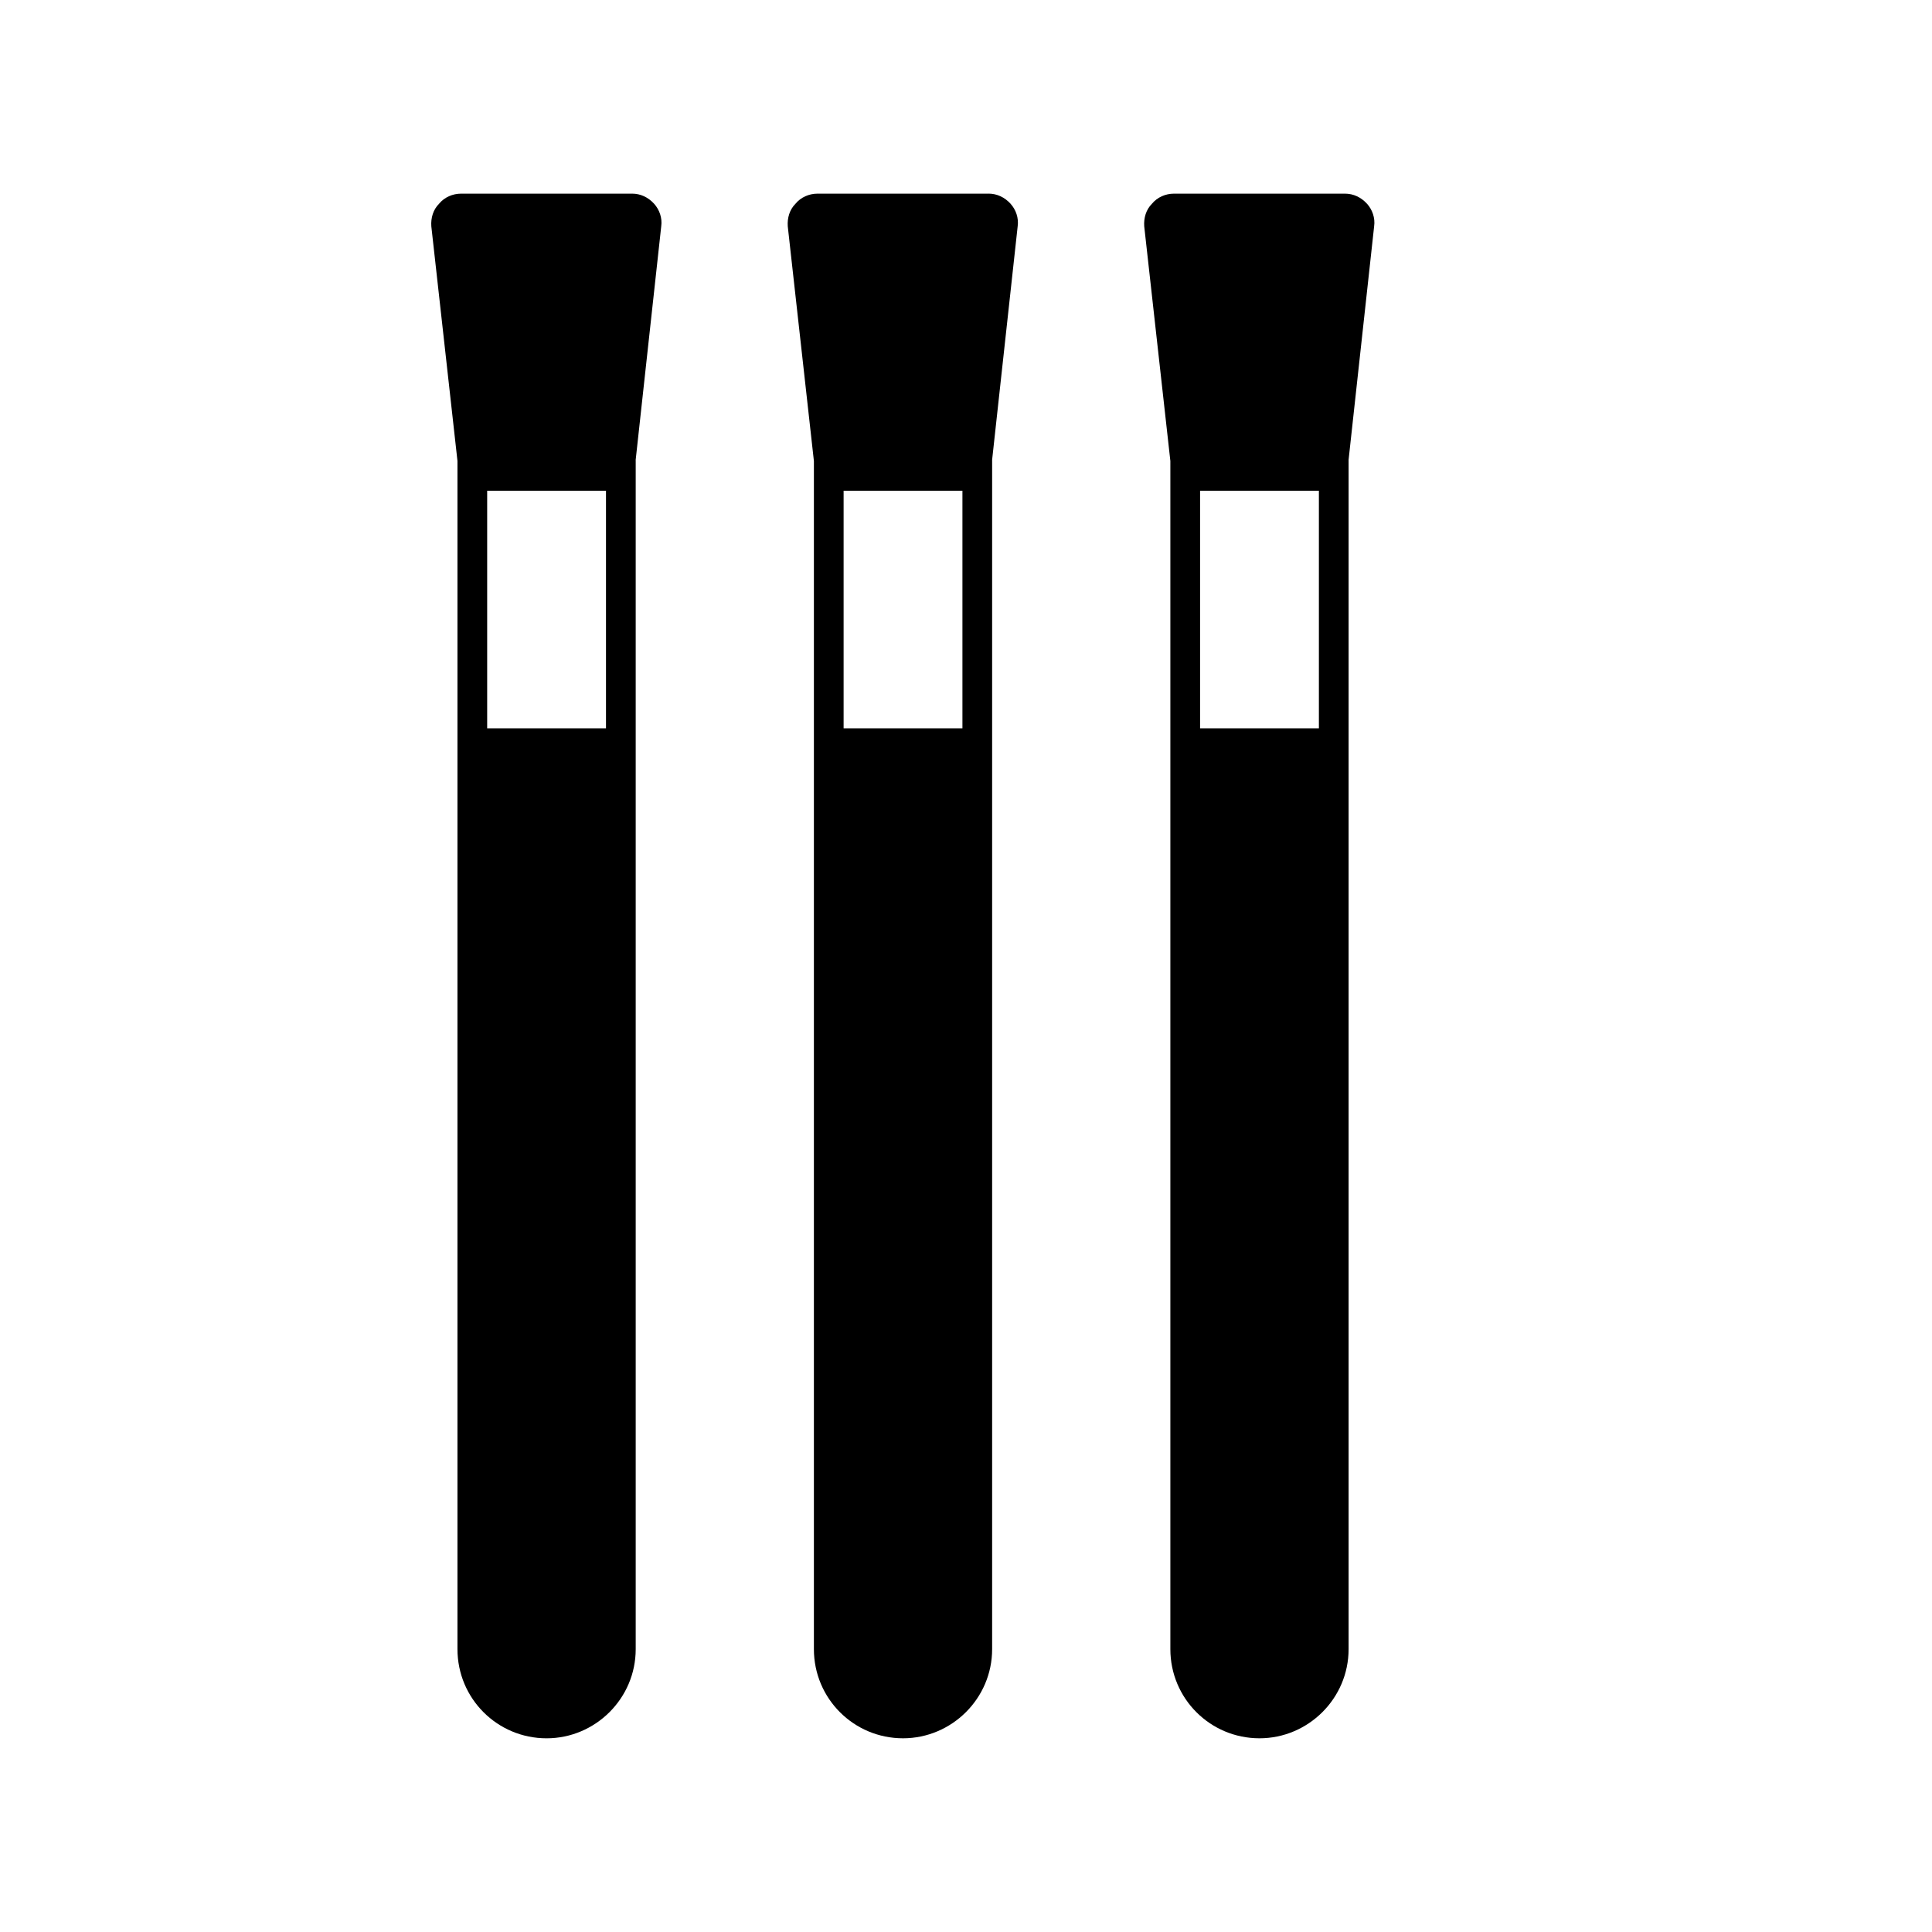
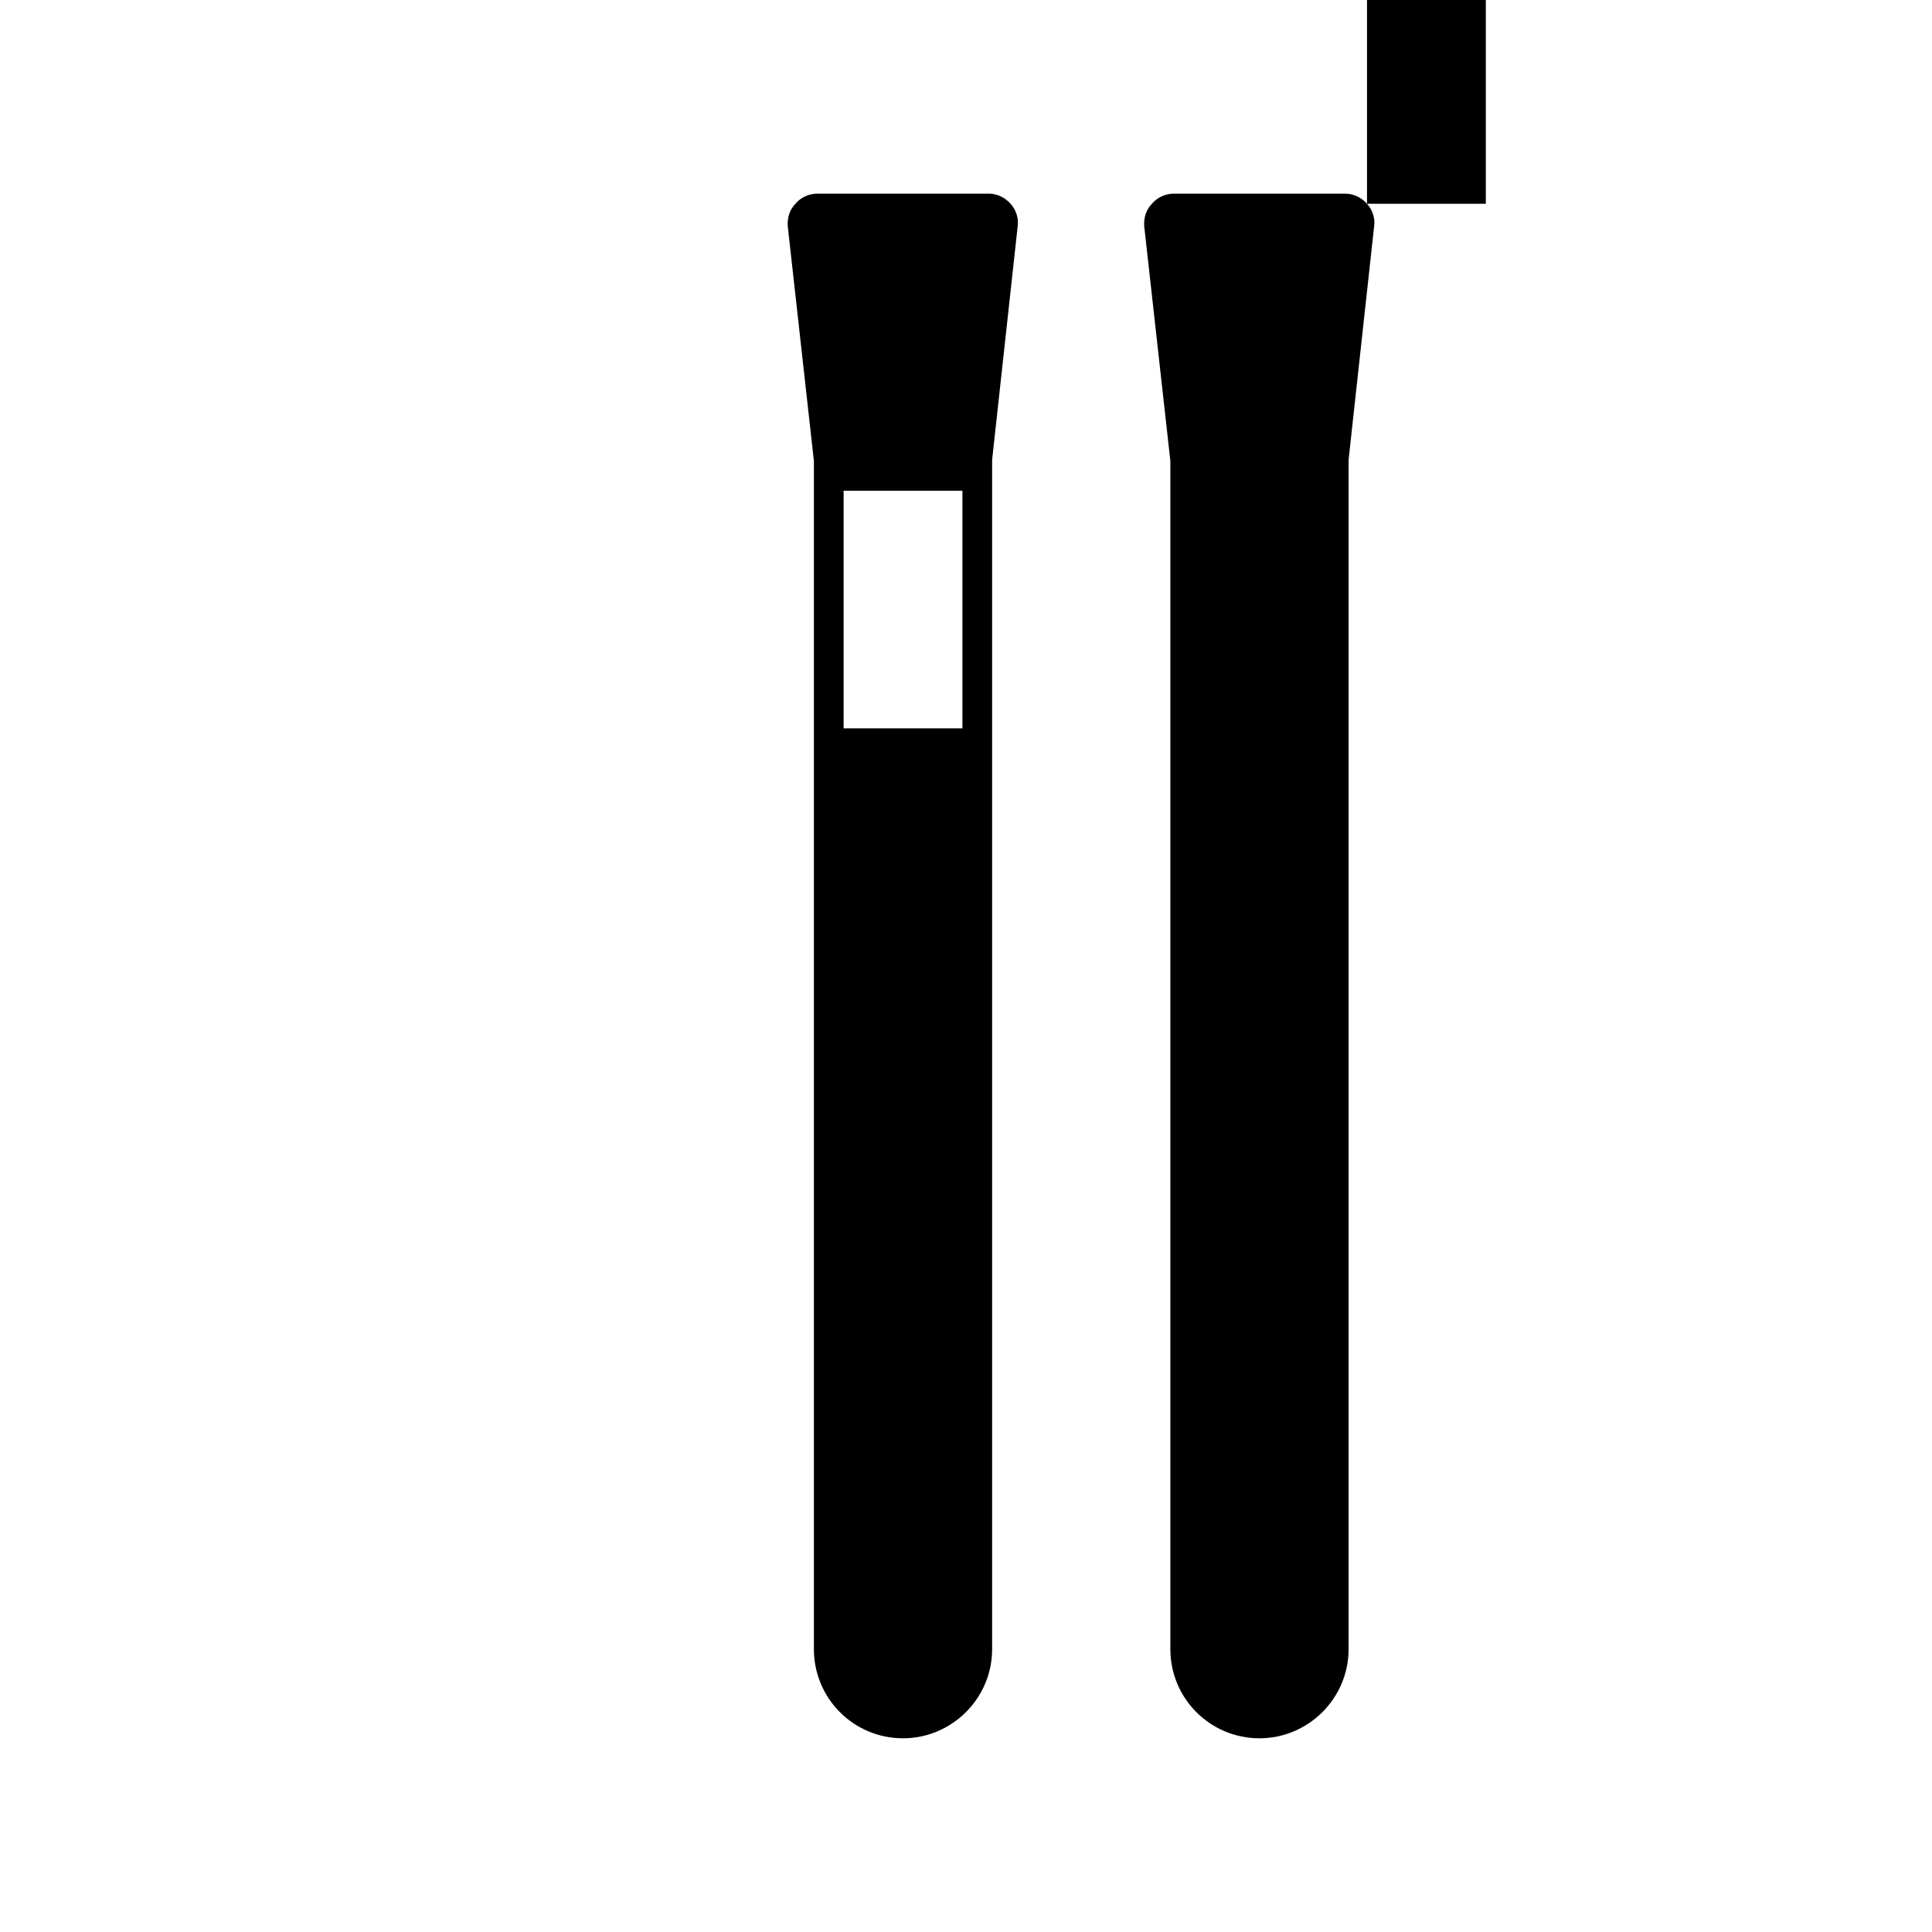
<svg xmlns="http://www.w3.org/2000/svg" fill="#000000" width="800px" height="800px" version="1.1" viewBox="144 144 512 512">
  <g>
-     <path d="m506.27 198c-1.574-1.734-3.621-2.68-5.824-2.68h-45.344c-2.203 0-4.41 0.945-5.824 2.676-1.574 1.574-2.203 3.777-2.047 5.984l6.926 62.188v314.88c0 13.066 10.547 23.617 23.617 23.617 12.91 0 23.617-10.547 23.617-23.617v-315.2l6.769-61.875c0.316-2.203-0.473-4.406-1.891-5.981zm-44.238 139.02v-62.977h31.488v62.977z" />
+     <path d="m506.27 198c-1.574-1.734-3.621-2.68-5.824-2.68h-45.344c-2.203 0-4.41 0.945-5.824 2.676-1.574 1.574-2.203 3.777-2.047 5.984l6.926 62.188v314.88c0 13.066 10.547 23.617 23.617 23.617 12.91 0 23.617-10.547 23.617-23.617v-315.2l6.769-61.875c0.316-2.203-0.473-4.406-1.891-5.981zv-62.977h31.488v62.977z" />
    <path d="m405.98 195.32h-45.344c-2.203 0-4.41 0.945-5.824 2.676-1.574 1.574-2.203 3.777-2.047 5.984l6.926 62.188v314.88c0 13.066 10.547 23.617 23.617 23.617 12.91 0 23.617-10.547 23.617-23.617v-315.2l6.769-61.875c0.316-2.203-0.473-4.41-1.891-5.984-1.574-1.73-3.621-2.676-5.824-2.676zm-38.414 141.7v-62.977h31.488v62.977z" />
-     <path d="m311.52 195.32h-45.34c-2.207 0-4.41 0.945-5.828 2.68-1.574 1.574-2.203 3.777-2.047 5.981l6.93 62.191v314.88c0 13.066 10.547 23.617 23.617 23.617 12.91 0 23.617-10.547 23.617-23.617v-314.88l-0.004-0.32 6.769-61.875c0.316-2.203-0.473-4.41-1.891-5.984-1.57-1.73-3.617-2.676-5.824-2.676zm-38.414 141.7v-62.977h31.488v62.977z" />
  </g>
</svg>